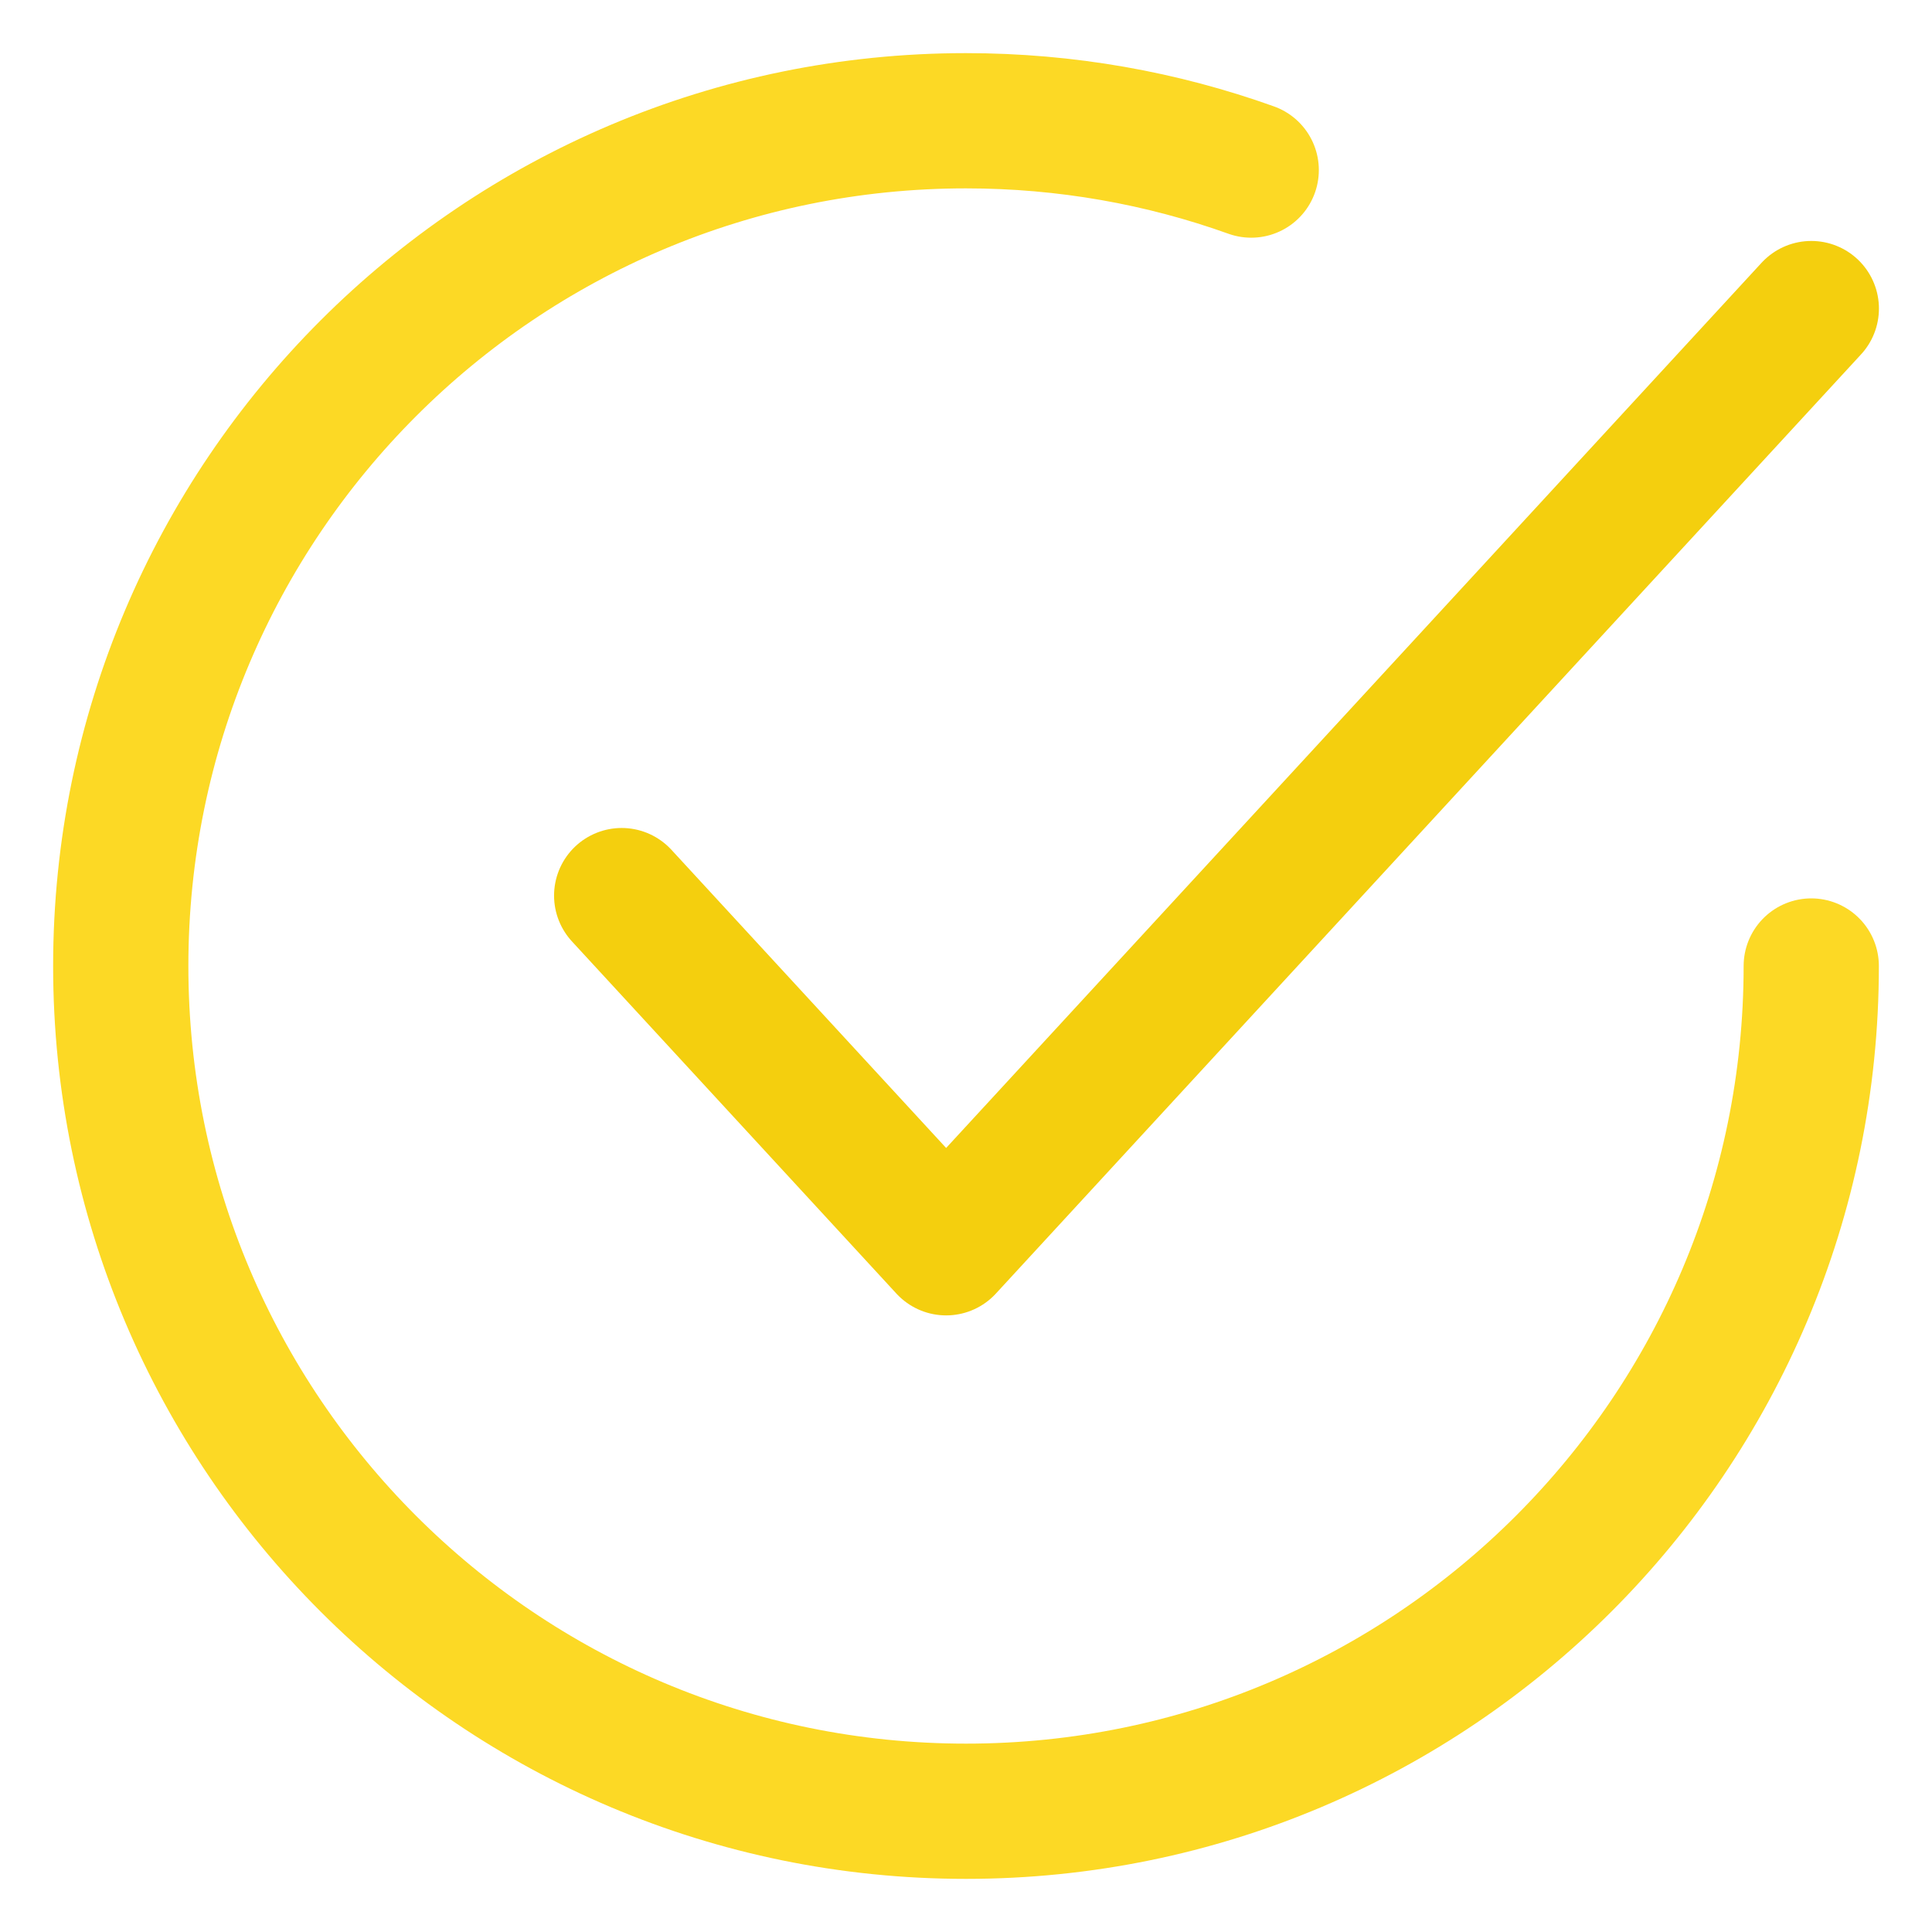
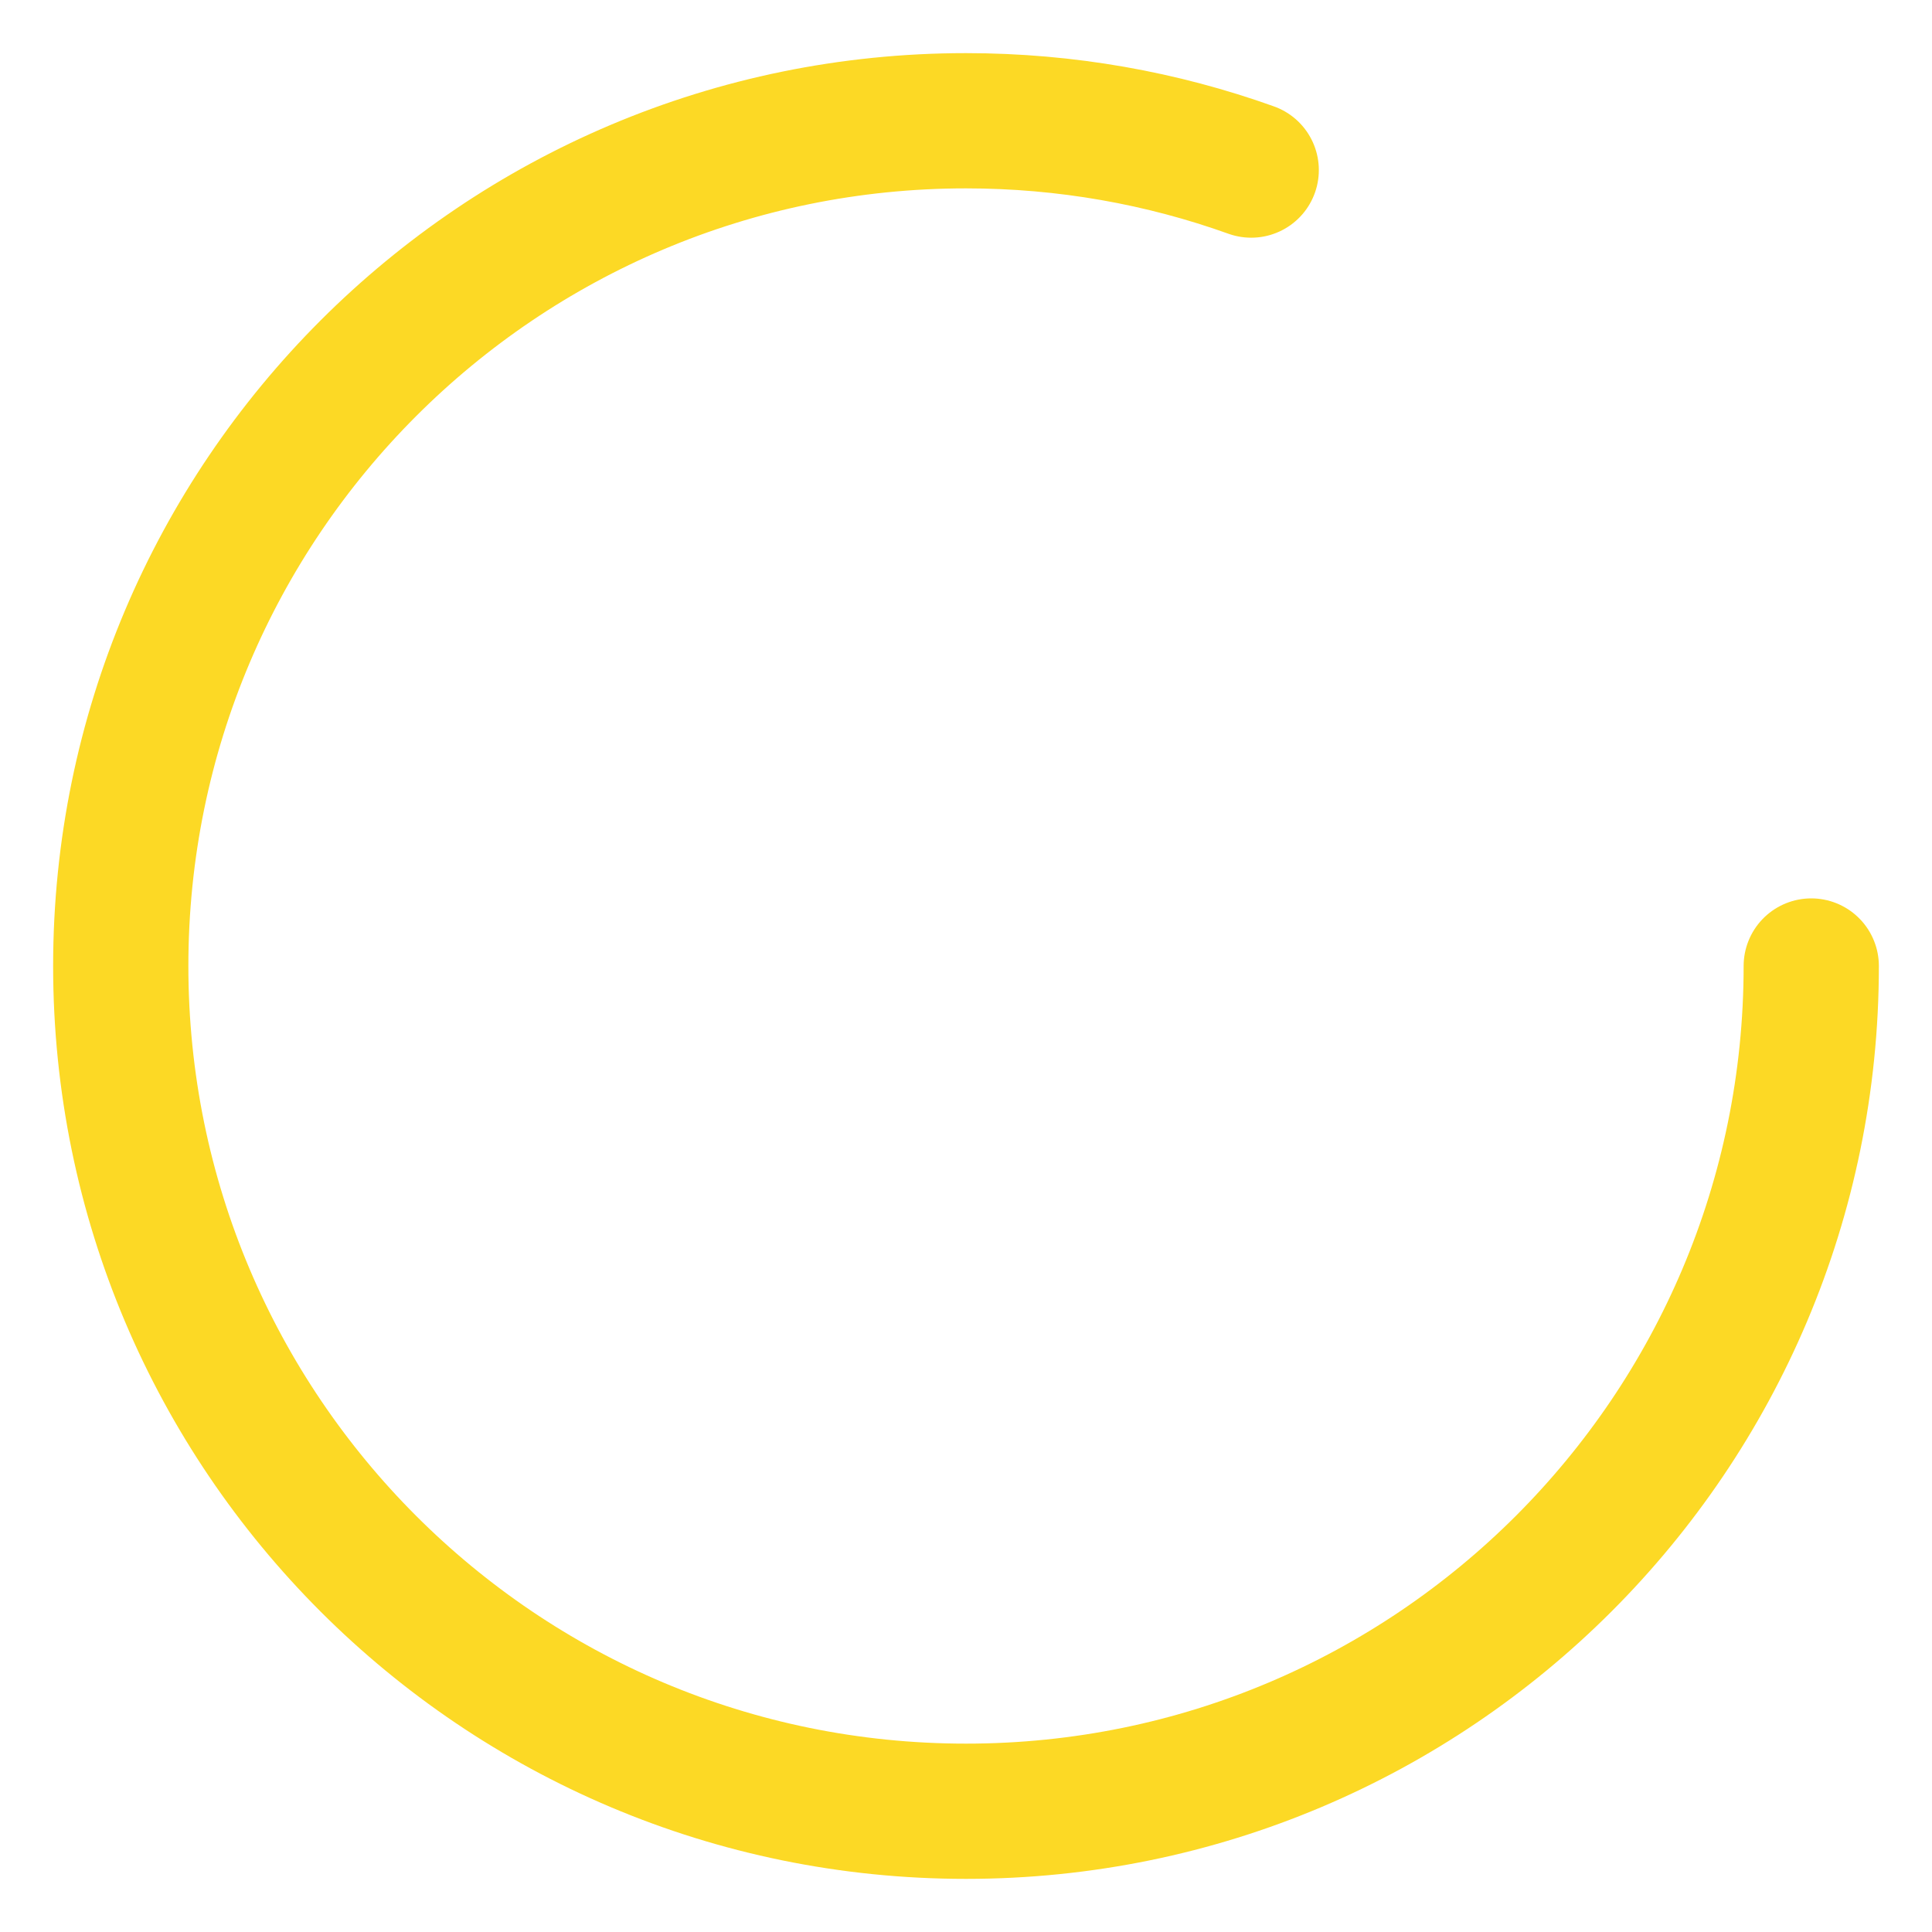
<svg xmlns="http://www.w3.org/2000/svg" width="32" height="32" viewBox="0 0 32 32" fill="none">
-   <path d="M10.297 14.834L15.671 20.667L30.001 5.111" stroke="#F4CF0E" stroke-width="2.24" stroke-linecap="round" stroke-linejoin="round" />
  <path d="M30 16C30 23.732 23.732 30 16 30C8.268 30 2 23.732 2 16C2 8.268 8.268 2 16 2C17.658 2 19.248 2.288 20.724 2.817" stroke="#FCD925" stroke-width="2.24" stroke-linecap="round" stroke-linejoin="round" />
</svg>